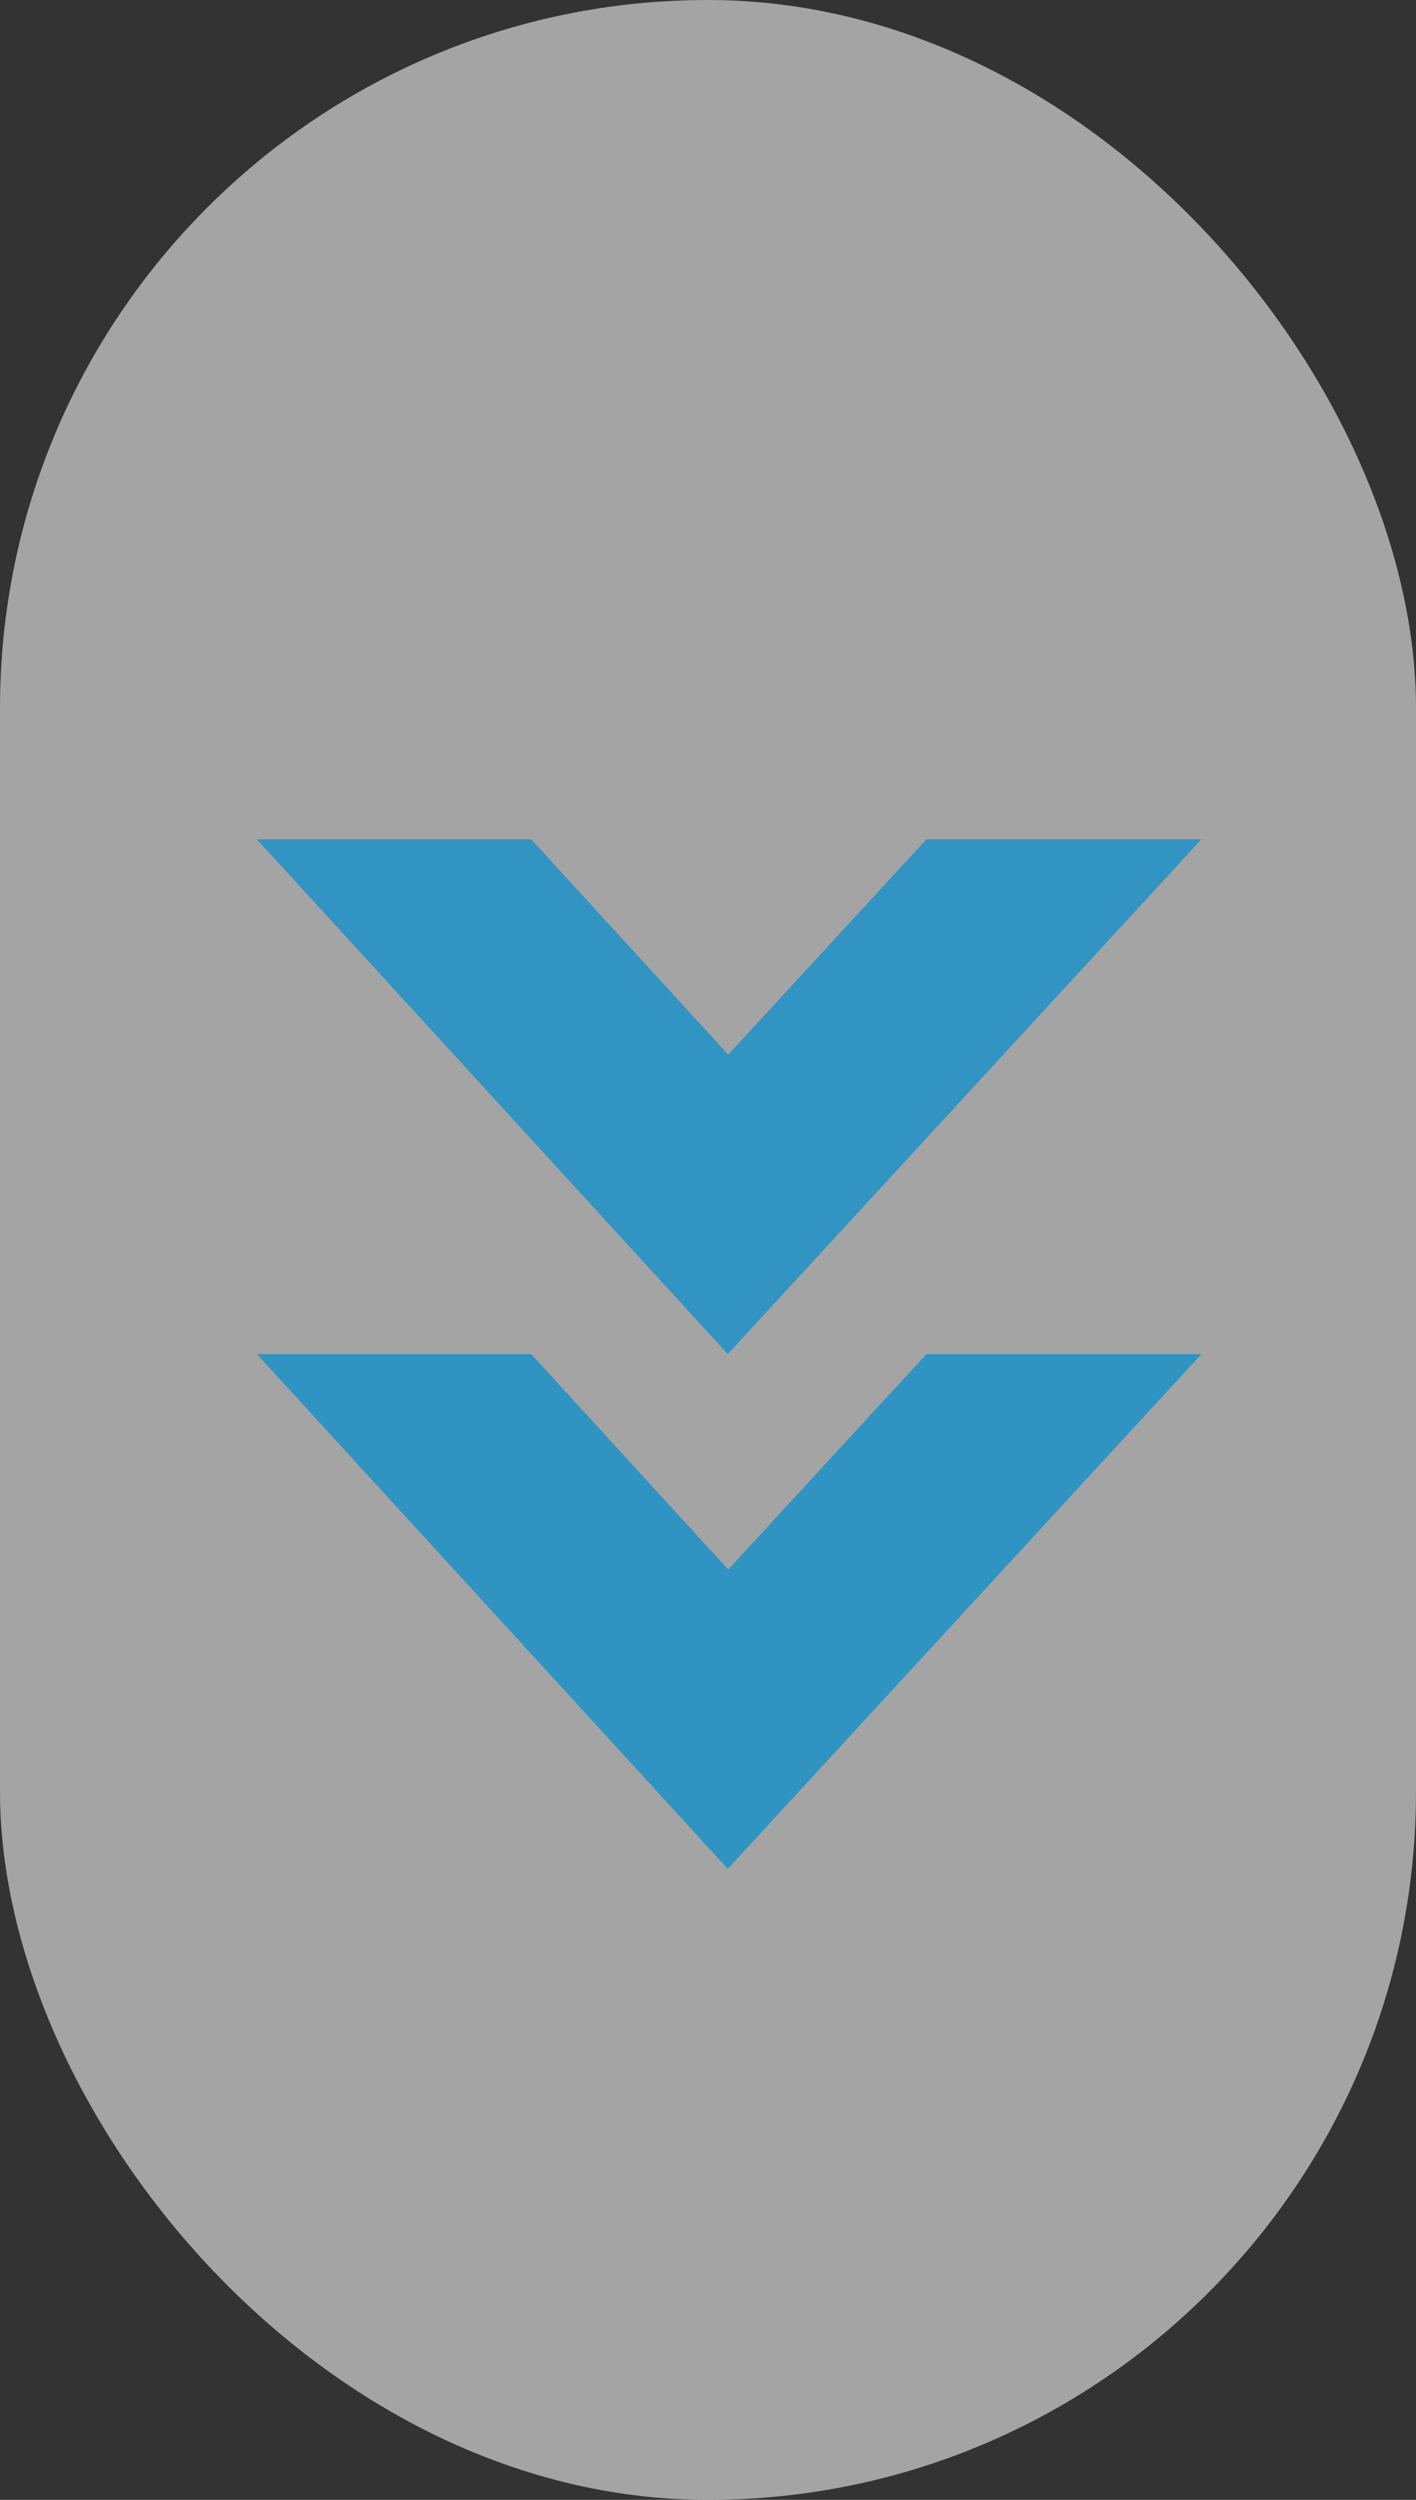
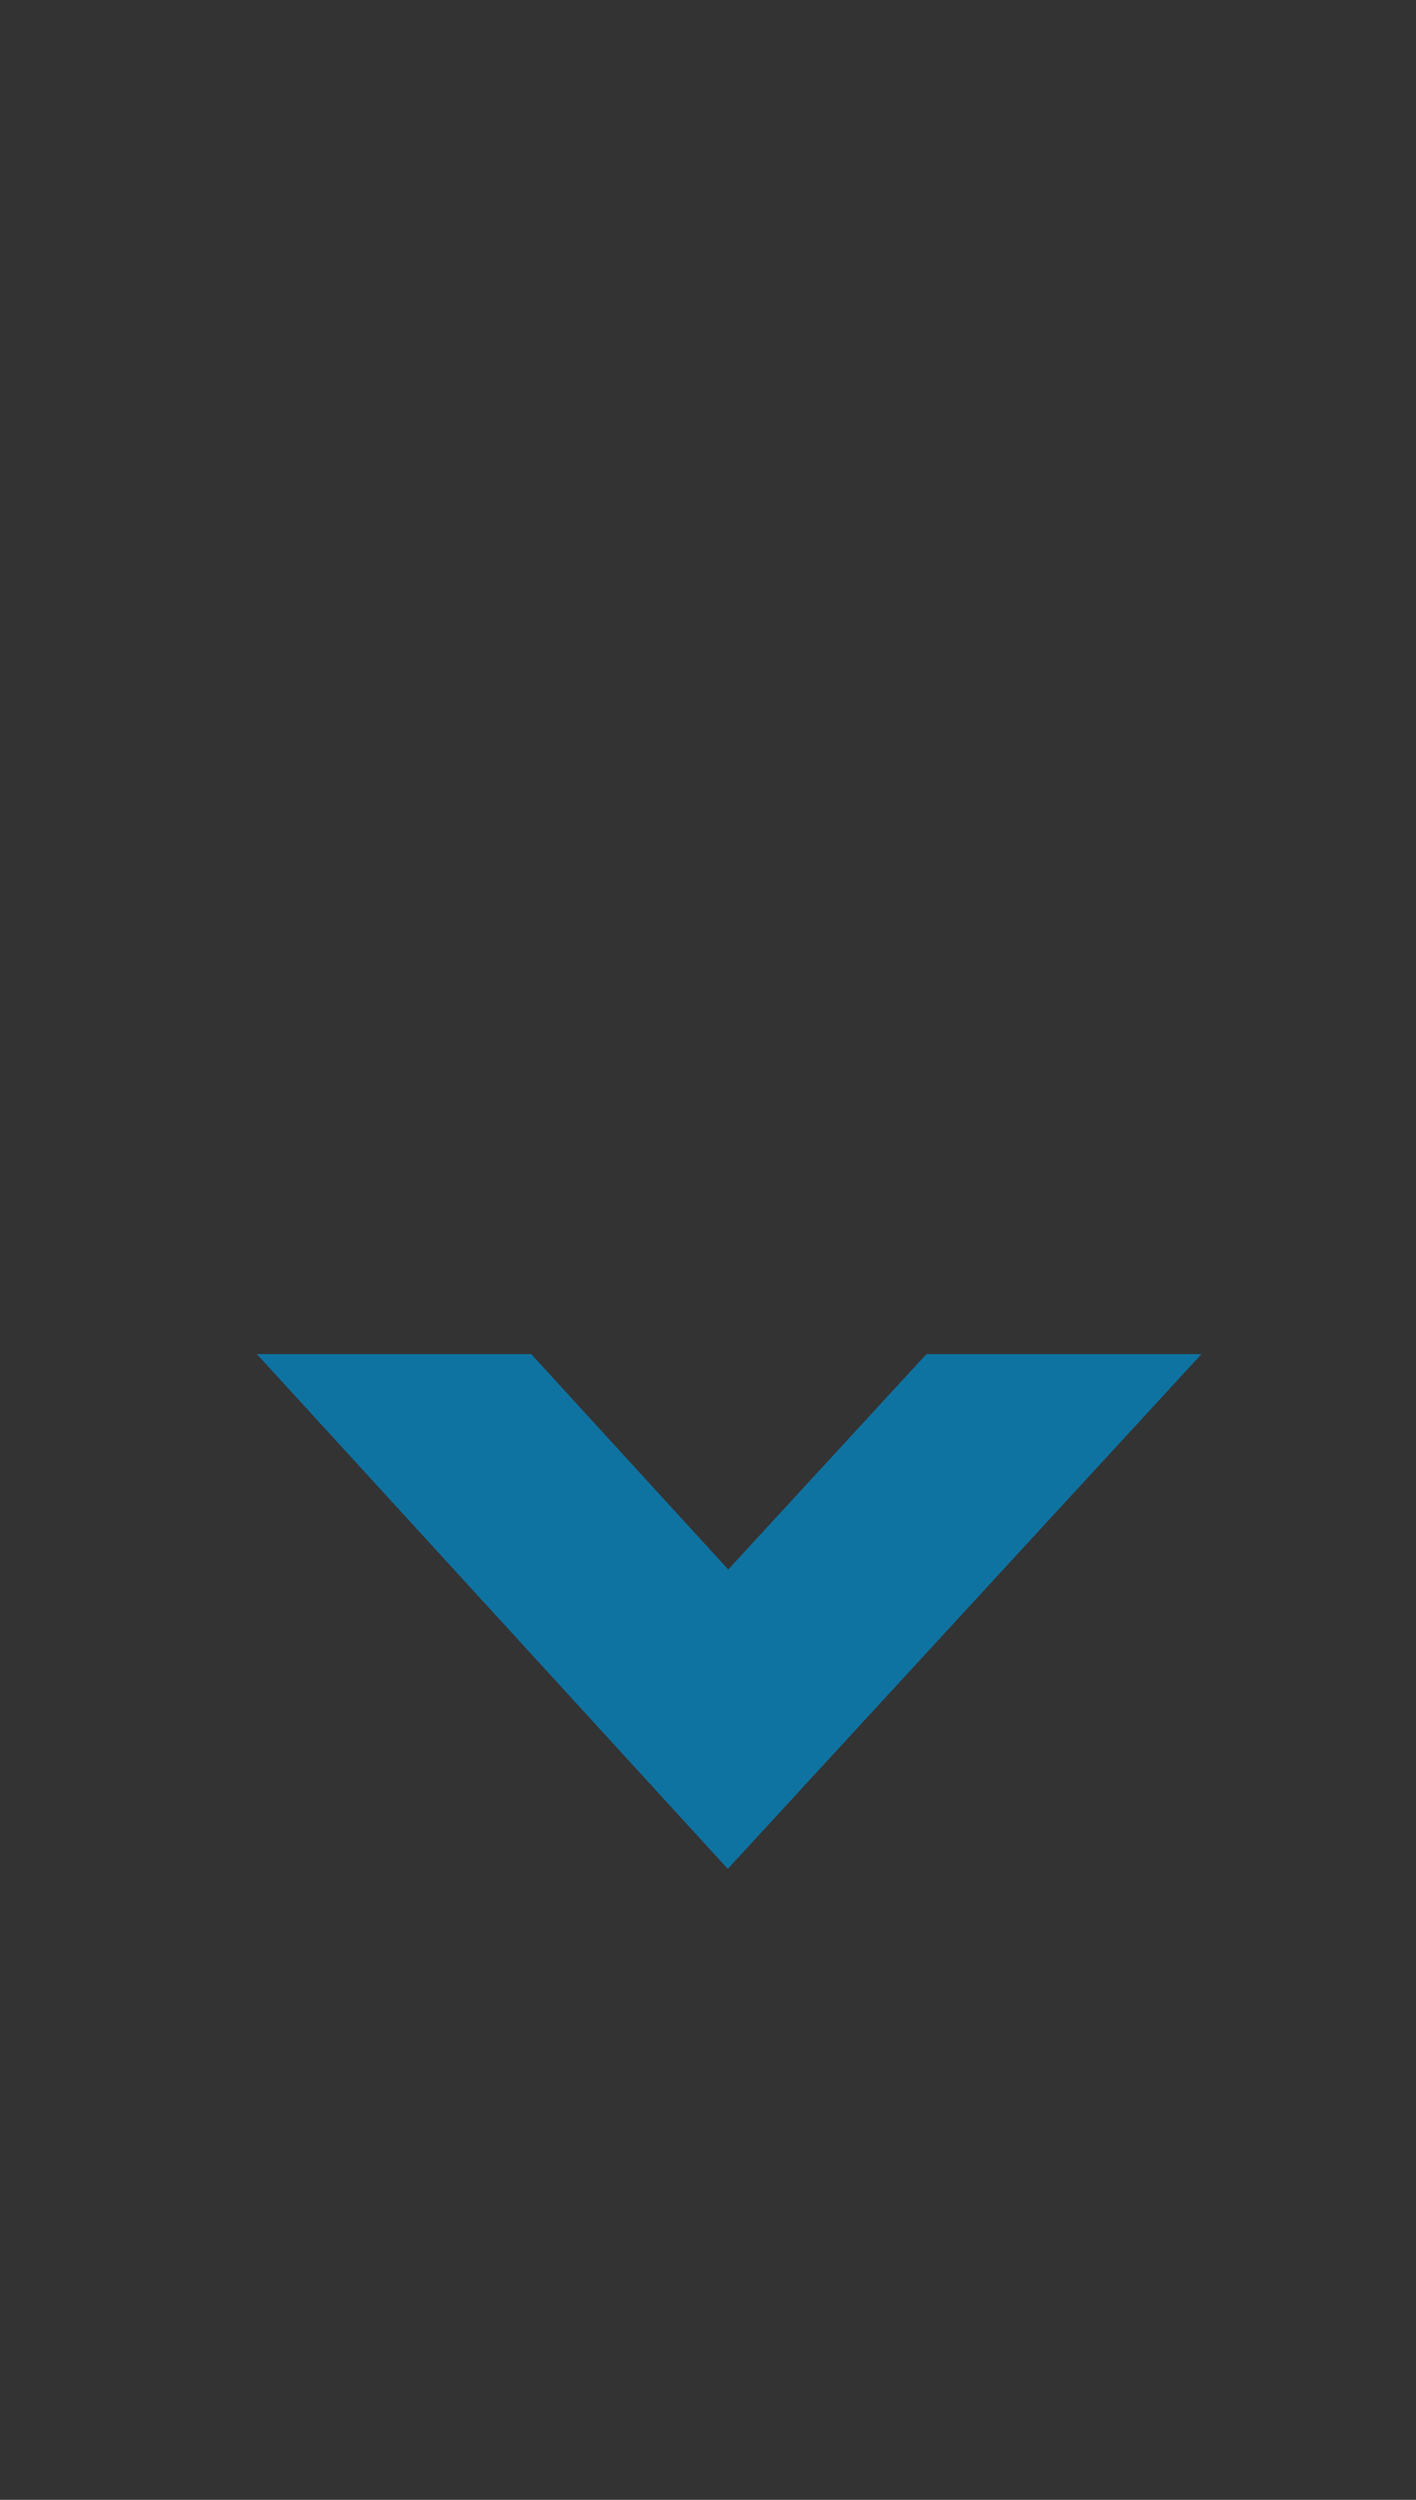
<svg xmlns="http://www.w3.org/2000/svg" width="34" height="60" viewBox="0 0 34 60">
  <rect x="0" y="0" width="34" height="60" fill="#333333" stroke="none" />
  <g id="グループ_3543" data-name="グループ 3543" transform="translate(-25 -375)">
-     <rect id="長方形_3711" data-name="長方形 3711" width="34" height="60" rx="17" transform="translate(25 375)" fill="#f0f0f0" opacity="0.601" />
    <g id="グループ_3541" data-name="グループ 3541" transform="translate(-253.341 328.748)">
      <g id="グループ_3540" data-name="グループ 3540" transform="translate(284.509 66.396)">
        <g id="グループ_3538" data-name="グループ 3538" transform="translate(0 12.356)" opacity="0.704">
          <path id="パス_3406" data-name="パス 3406" d="M300.623,123.094l-4.759,5.17-4.731-5.17h-6.588l11.308,12.355,11.374-12.355Z" transform="translate(-284.546 -123.094)" fill="#008dd0" />
        </g>
        <g id="グループ_3539" data-name="グループ 3539" transform="translate(0 0)" opacity="0.703">
-           <path id="パス_3407" data-name="パス 3407" d="M300.623,100.021l-4.759,5.17-4.731-5.17h-6.588l11.308,12.356,11.374-12.356Z" transform="translate(-284.546 -100.021)" fill="#008dd0" />
-         </g>
+           </g>
      </g>
    </g>
  </g>
</svg>